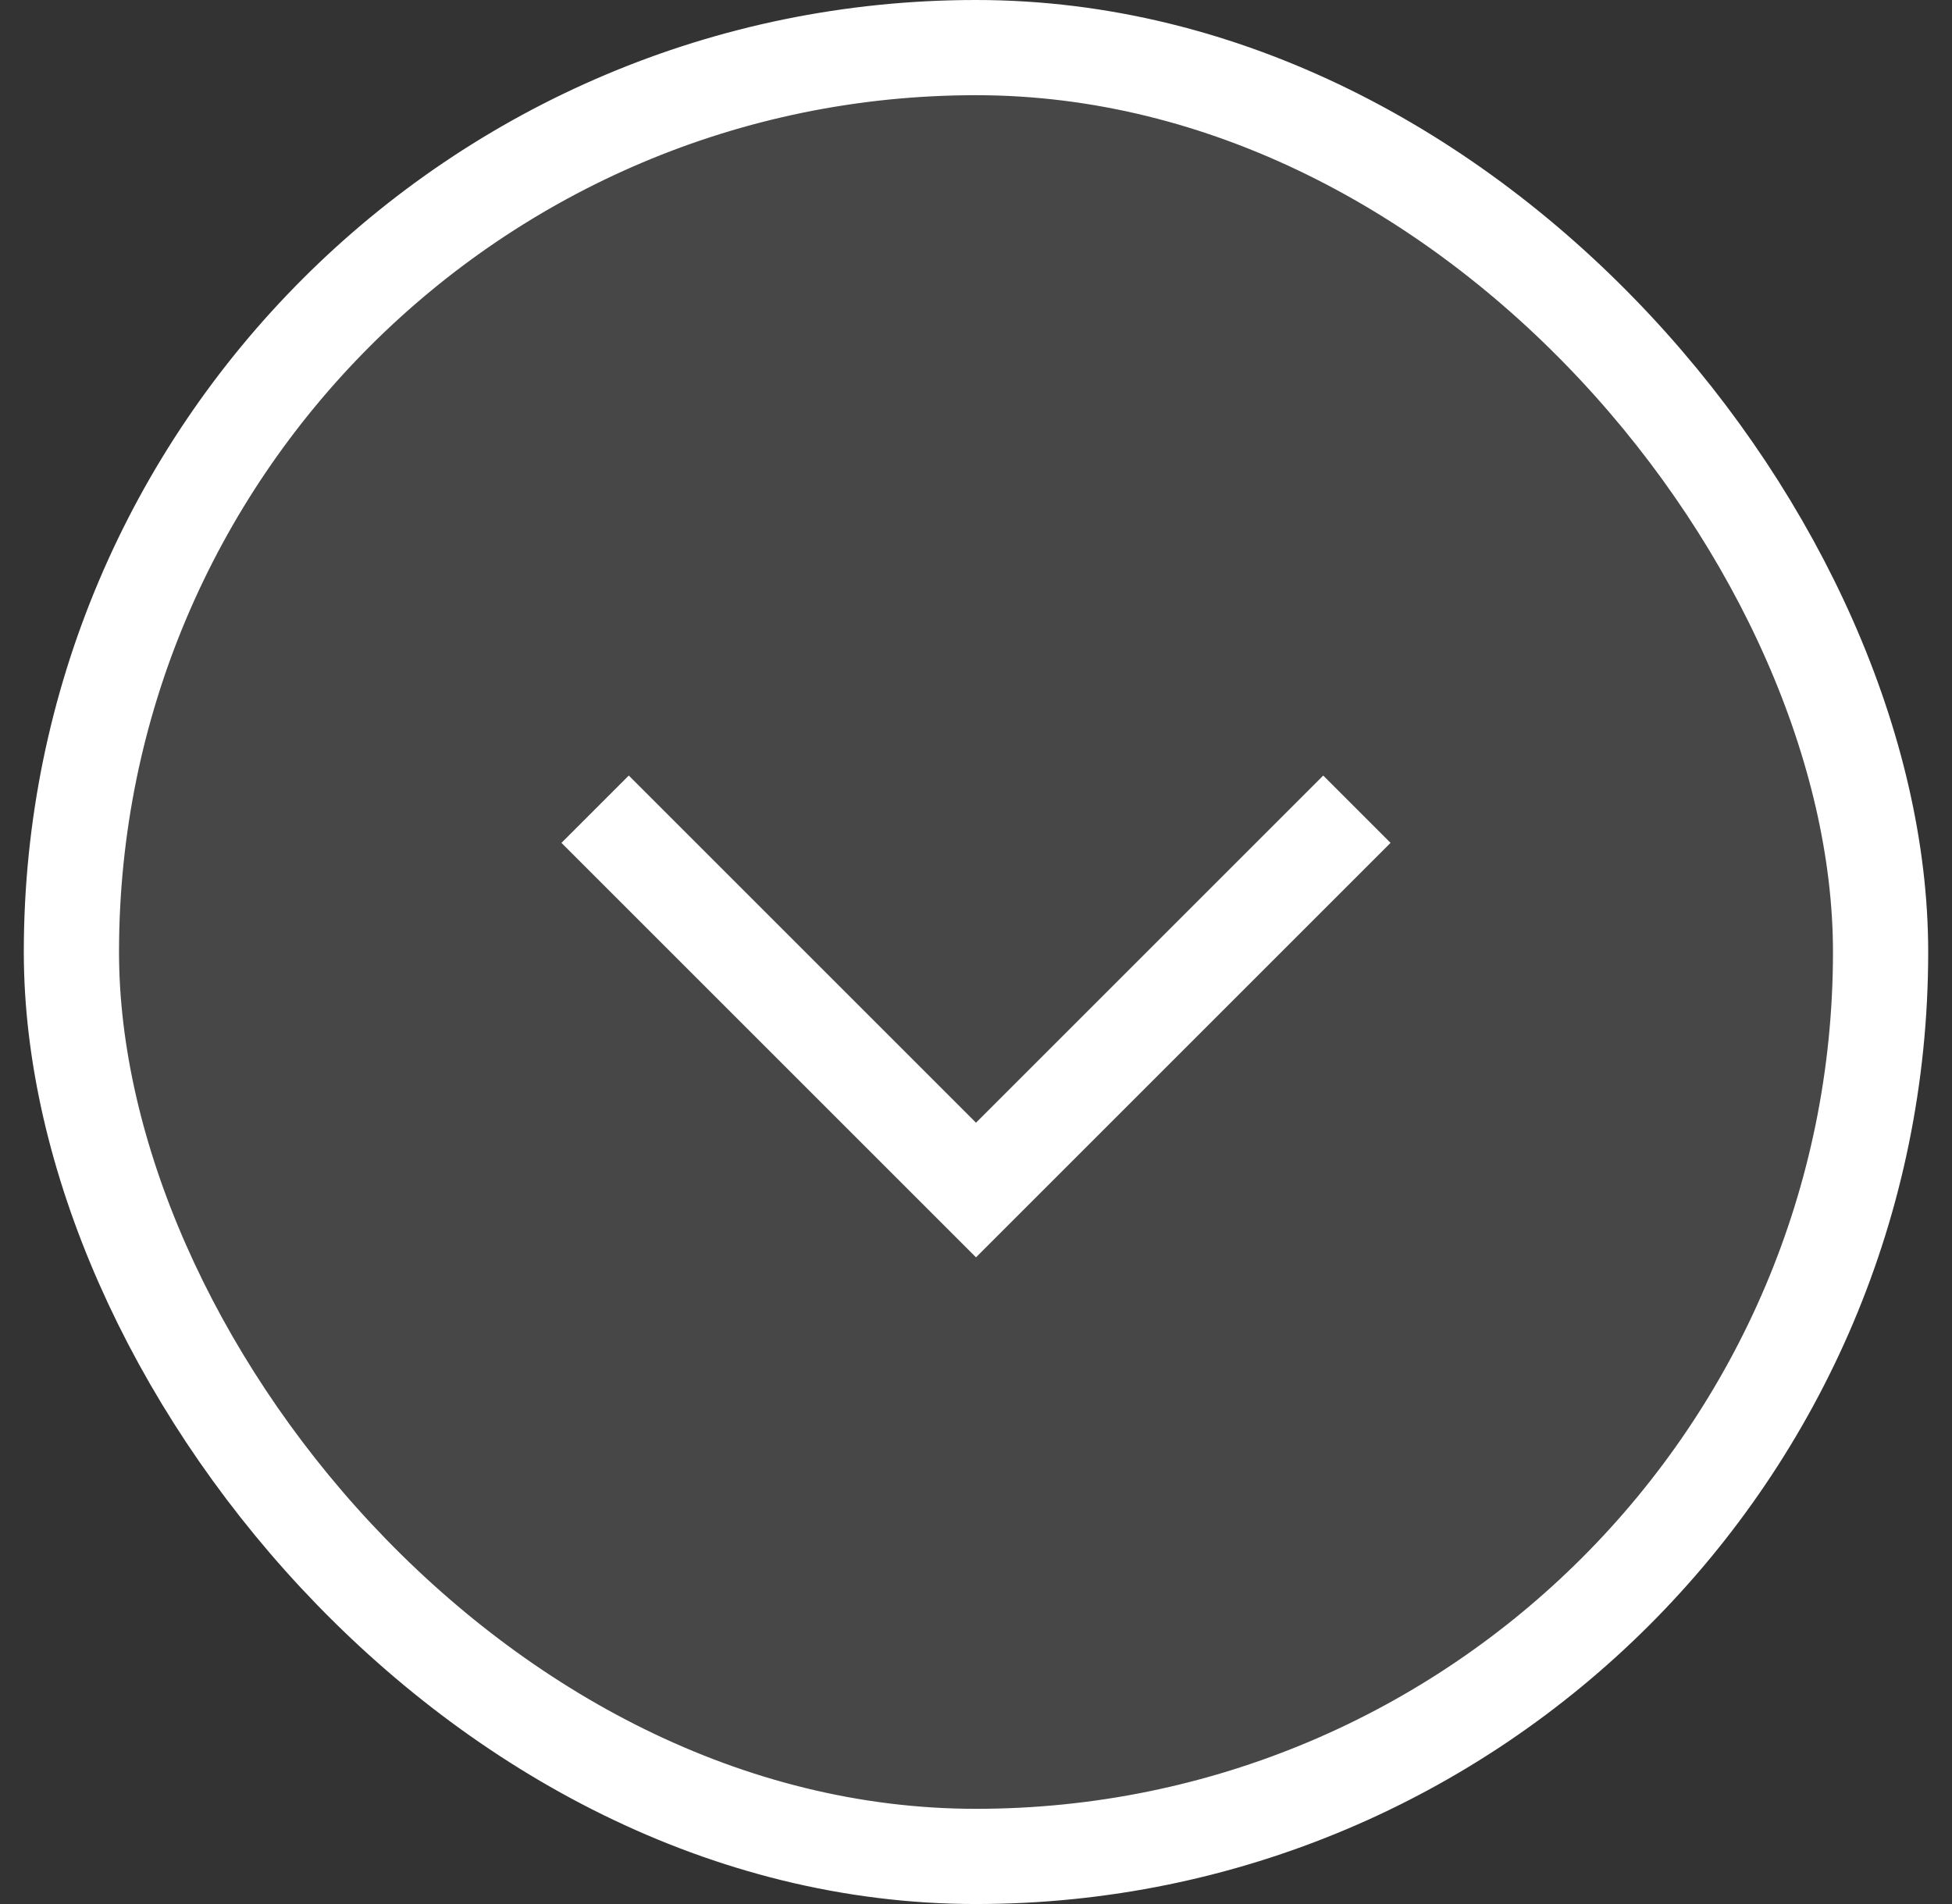
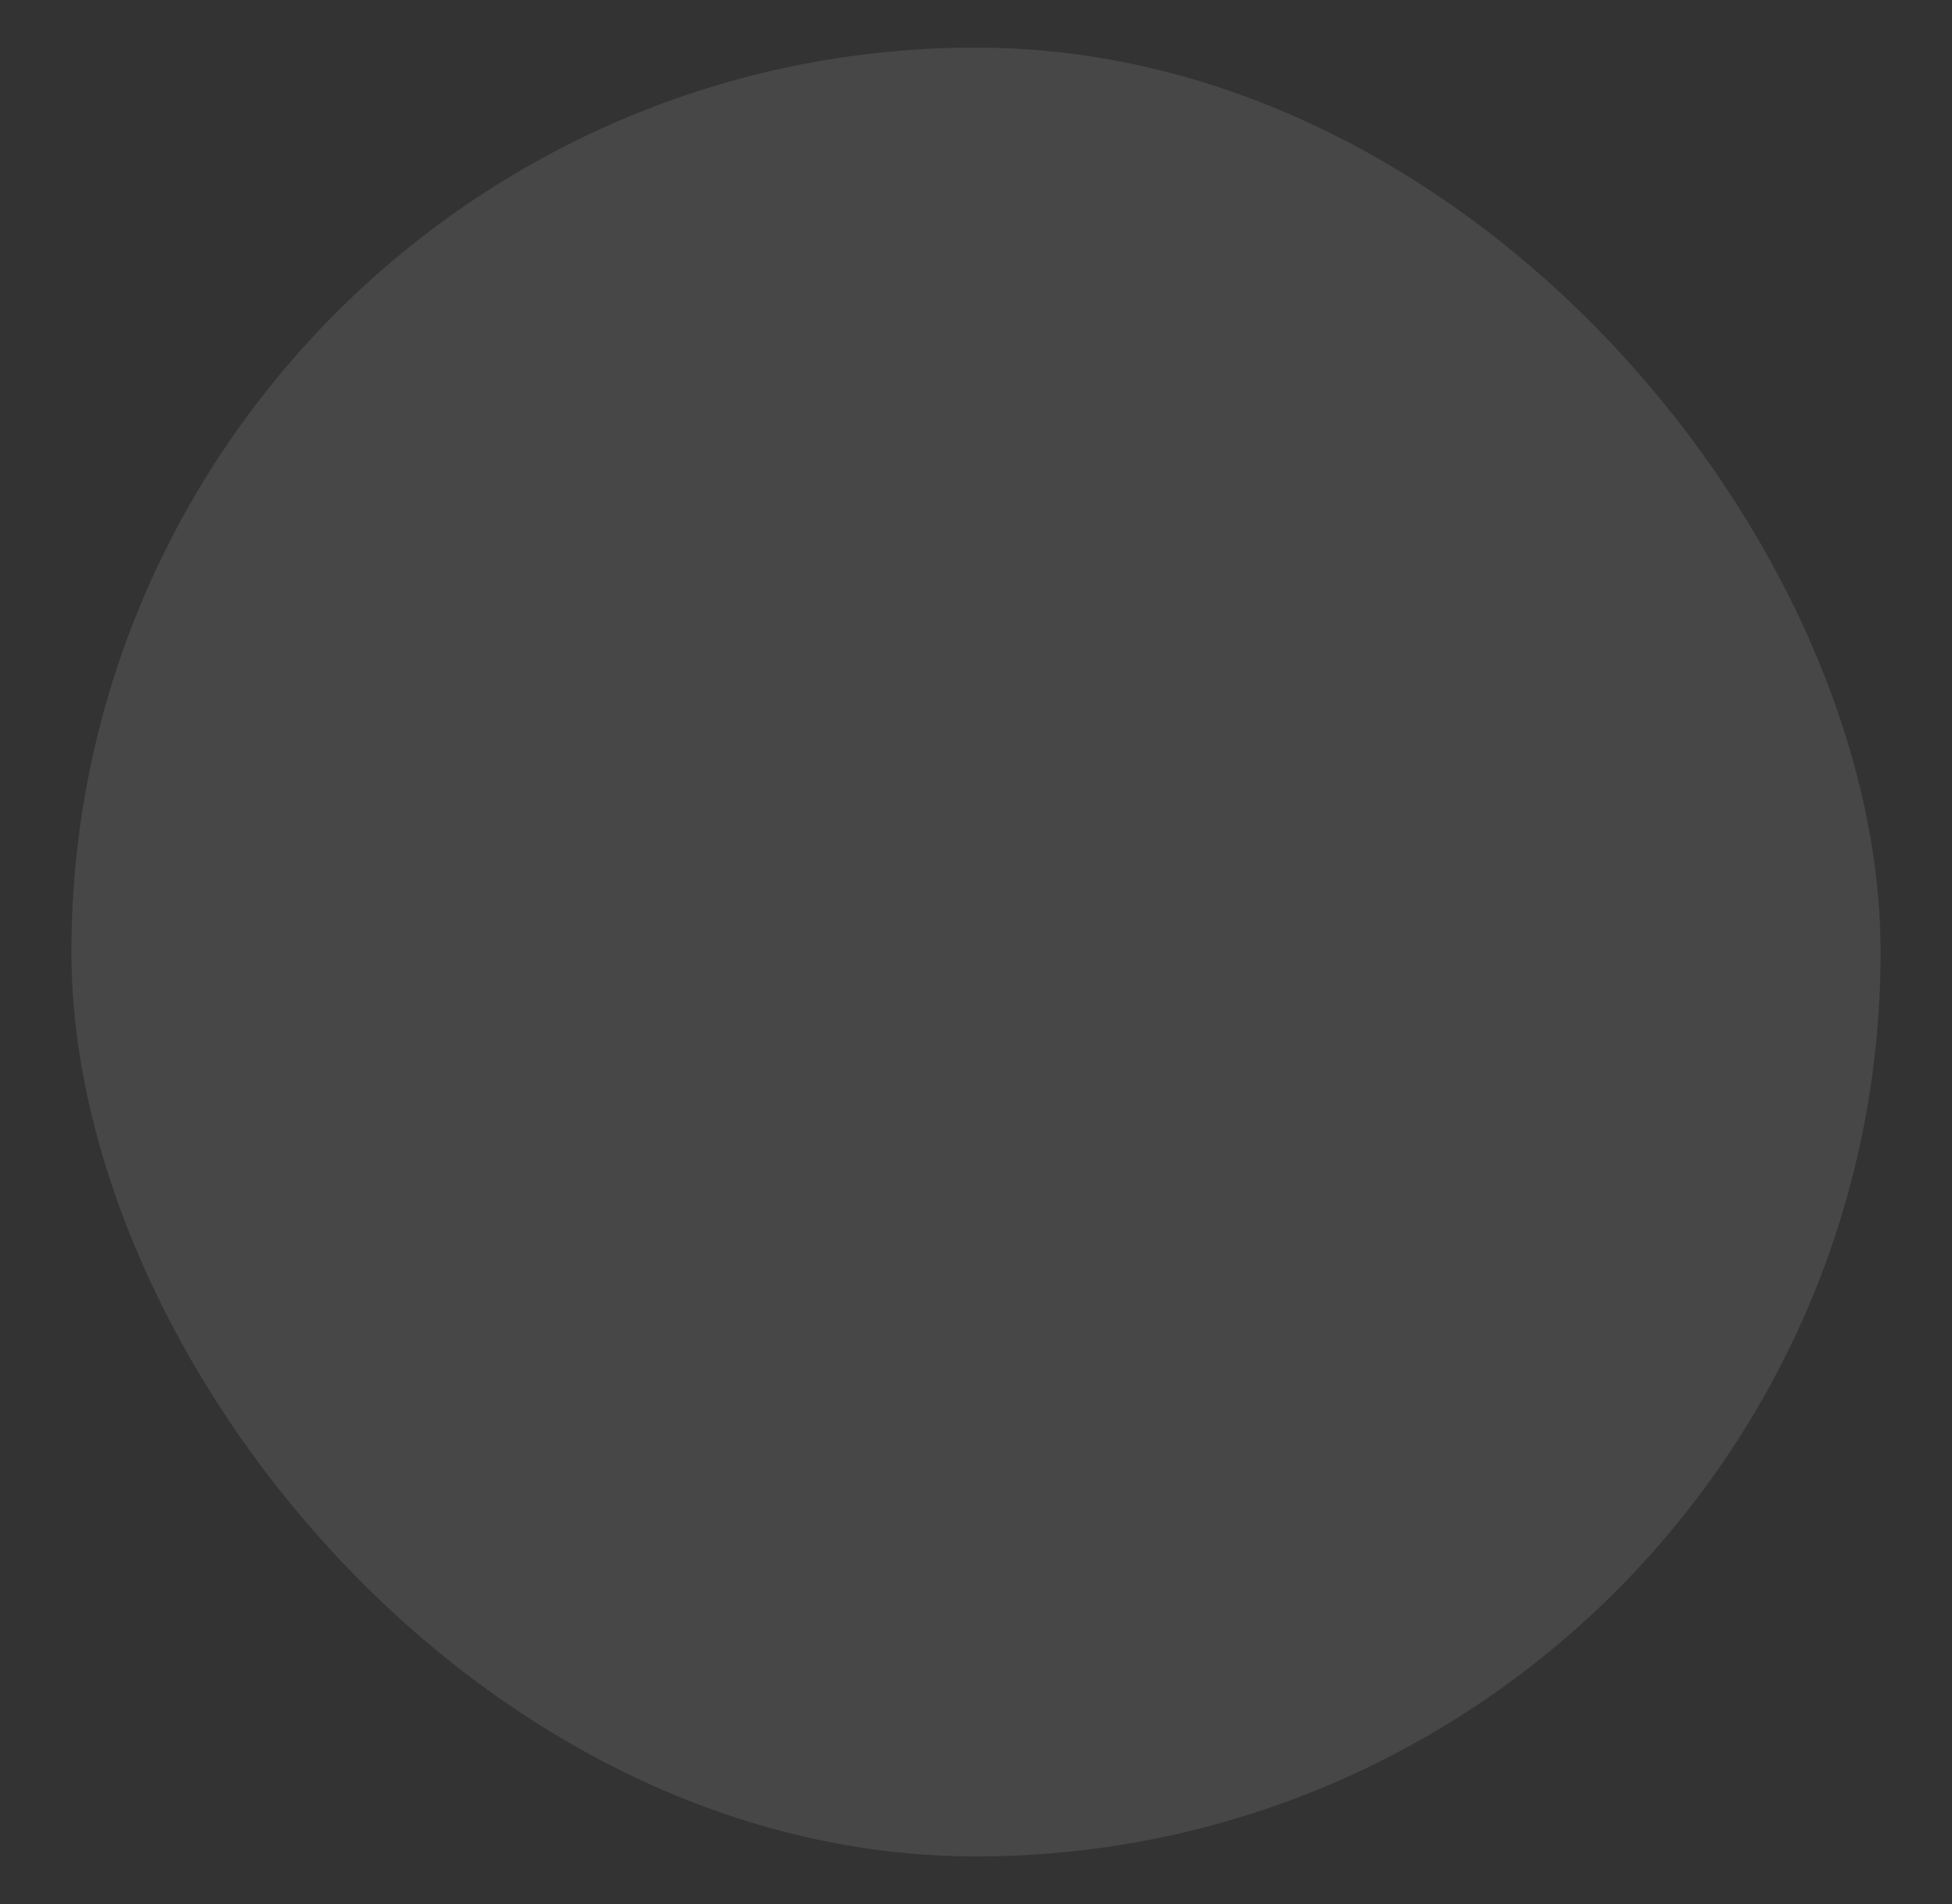
<svg xmlns="http://www.w3.org/2000/svg" width="41" height="40" viewBox="0 0 41 40" fill="none">
  <rect x="0" y="0" width="41" height="40" fill="#333333" stroke="none" />
  <rect x="1.5" y="1" width="38" height="38" rx="19" fill="white" fill-opacity="0.1" />
-   <rect x="1.5" y="1" width="38" height="38" rx="19" stroke="white" stroke-width="2" />
-   <path d="M28.5 17L20.5 25L12.5 17" stroke="white" stroke-width="2" />
</svg>